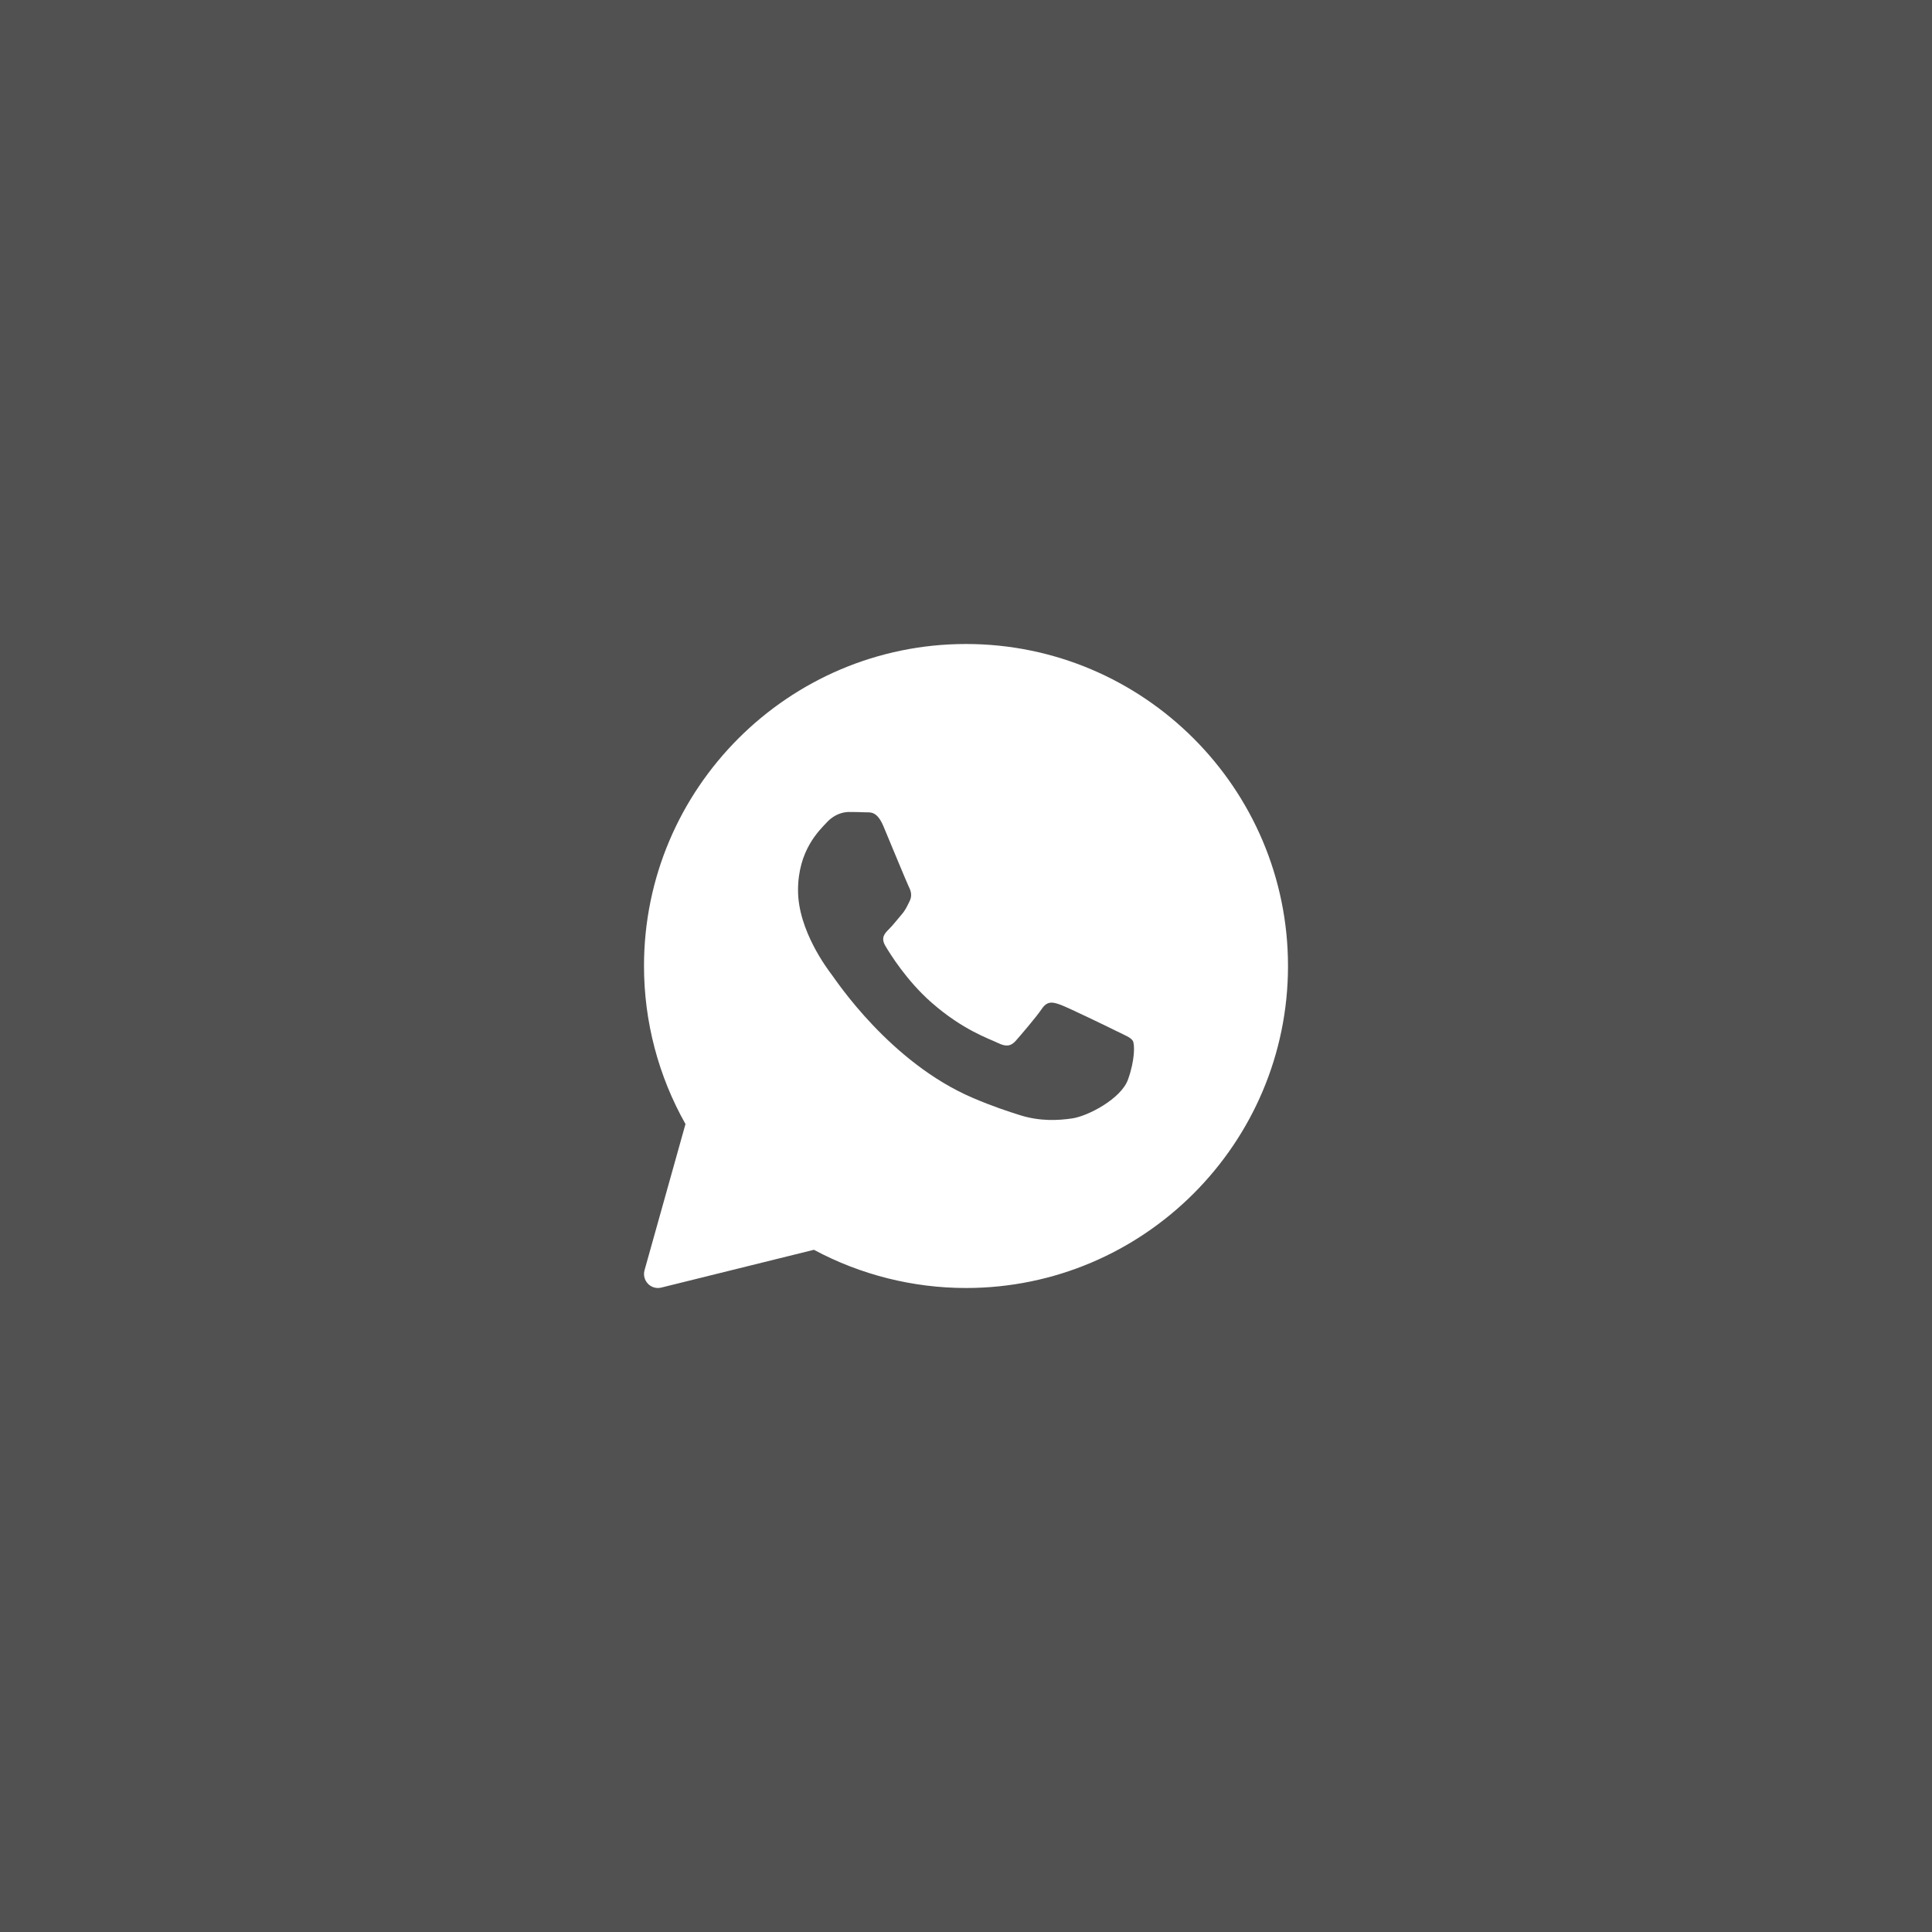
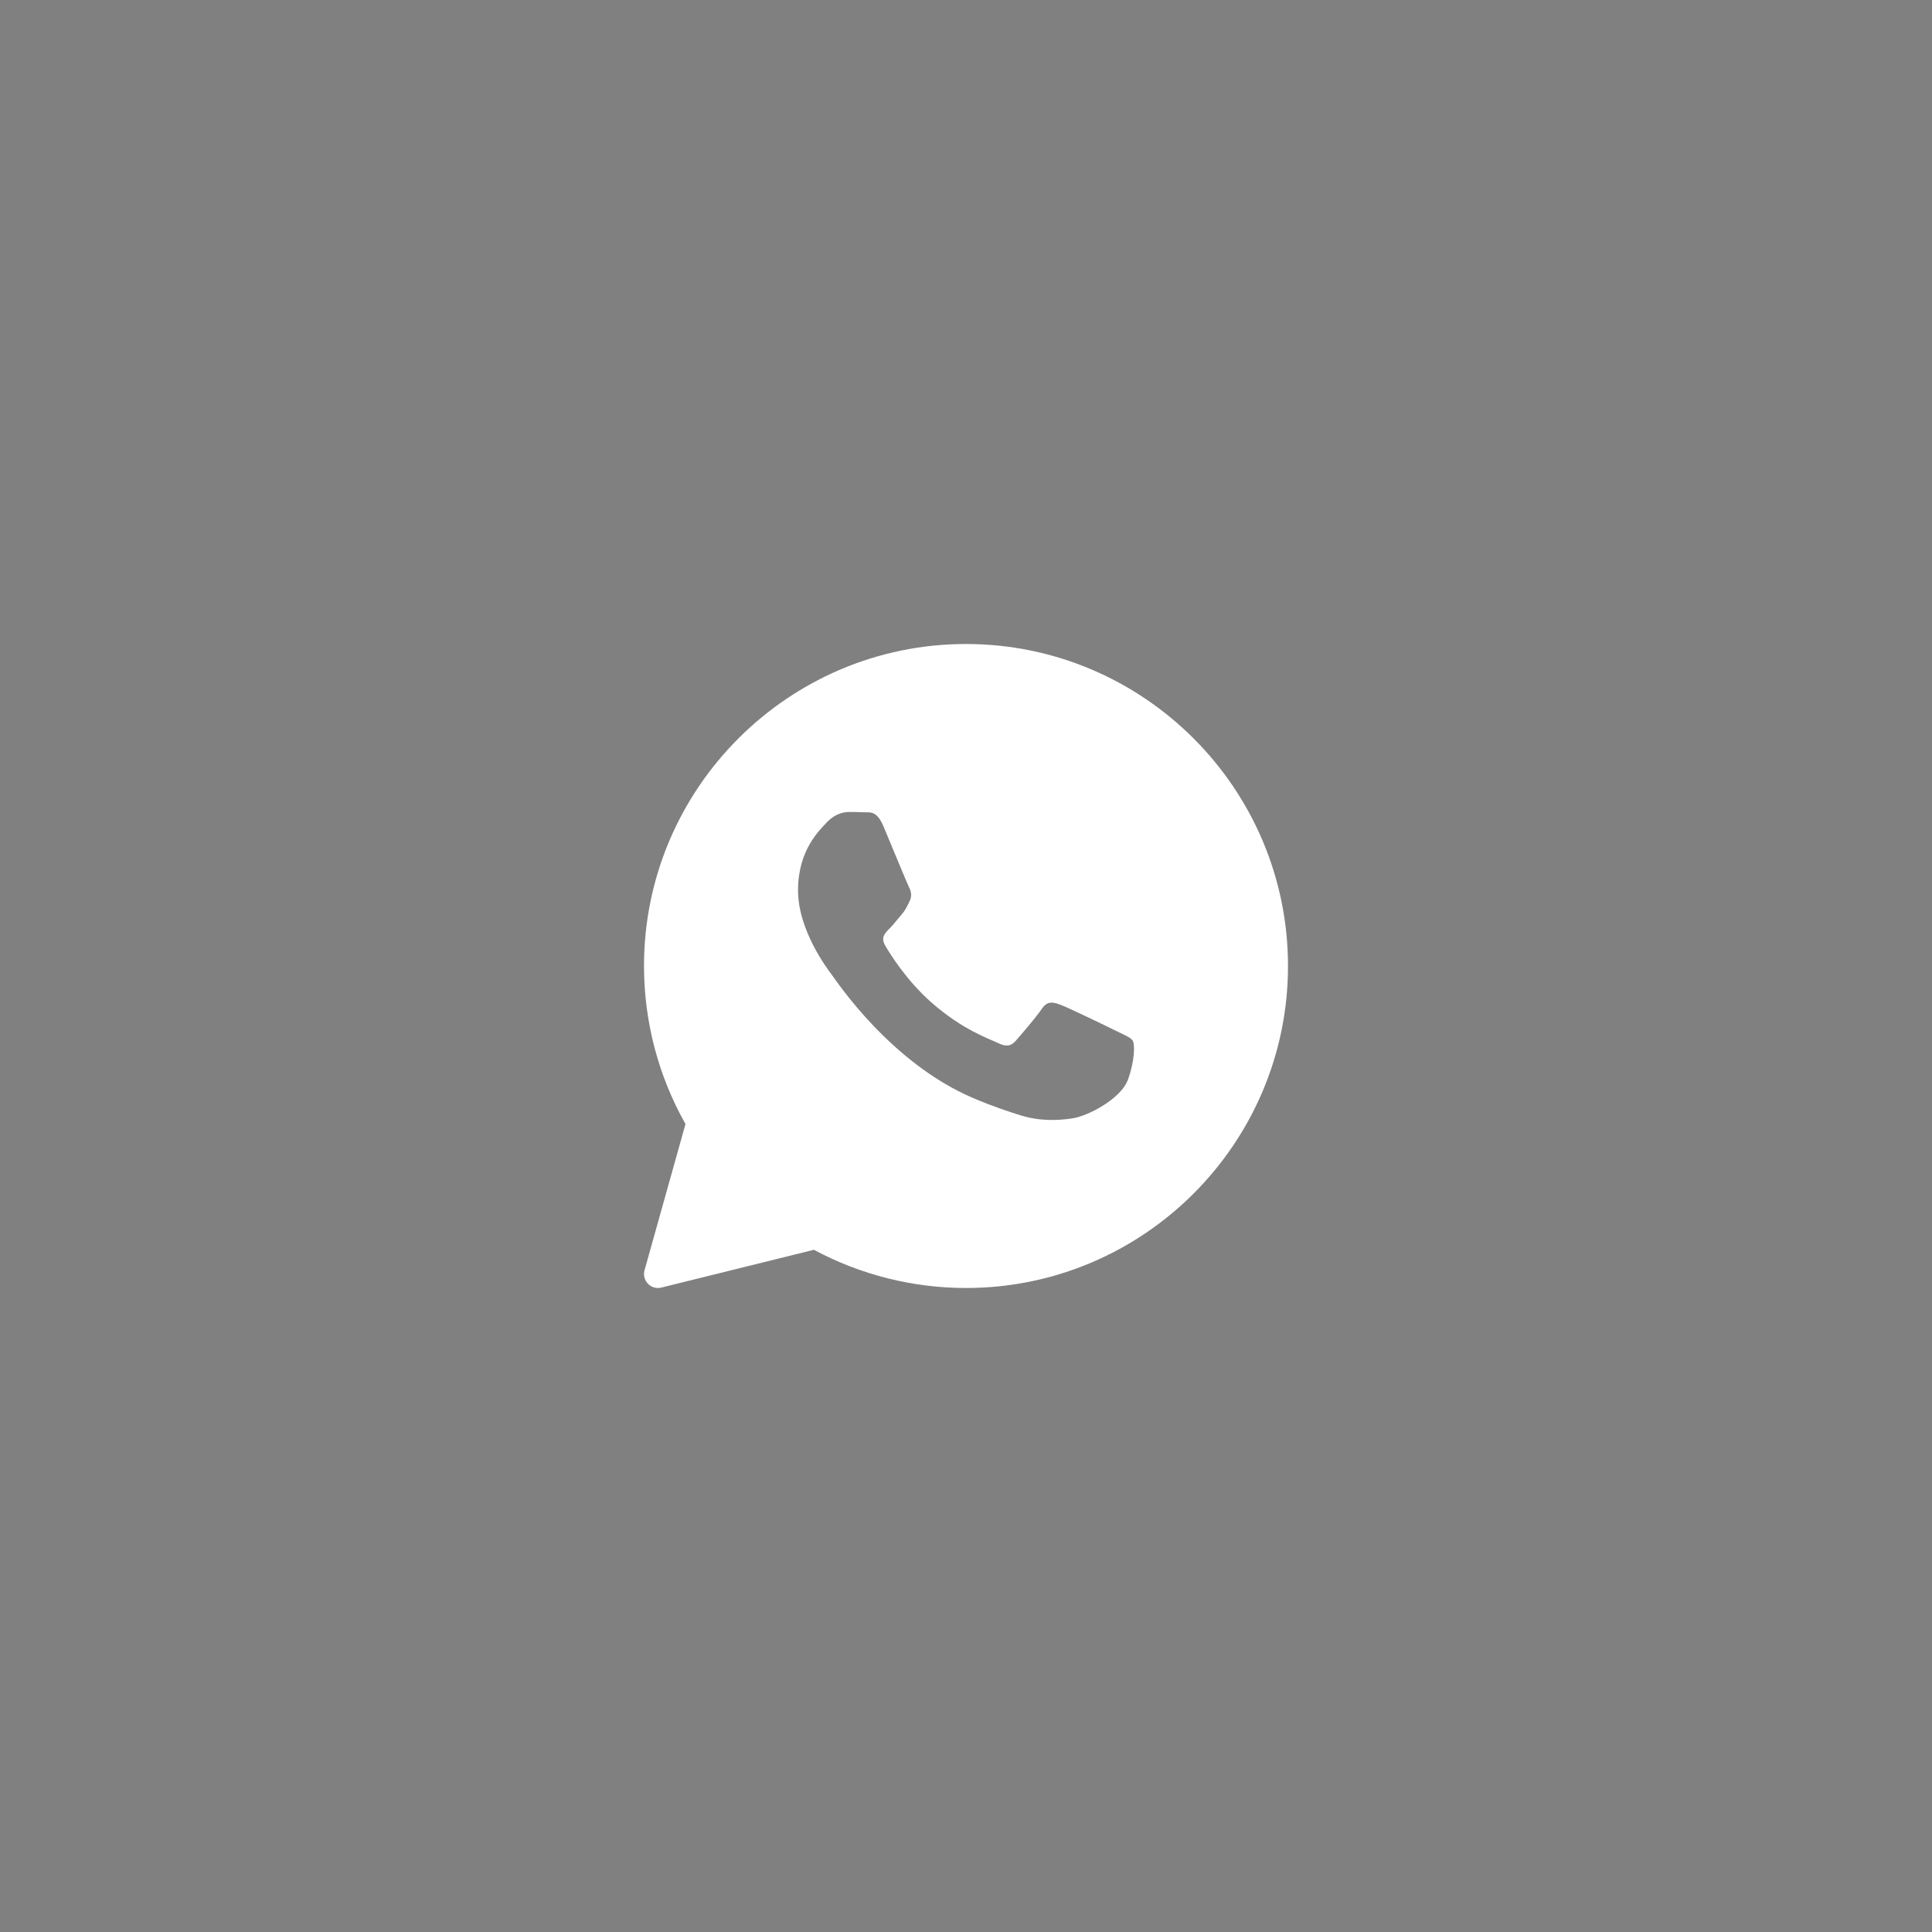
<svg xmlns="http://www.w3.org/2000/svg" width="36" height="36" viewBox="0 0 36 36" fill="none">
  <rect x="0" y="0" width="36" height="36" fill="#808080" stroke="none" />
-   <rect x="36" width="36" height="36" transform="rotate(90 36 0)" fill="#515151" />
  <path d="M18 12C14.692 12 12 14.692 12 18C12 19.033 12.267 20.049 12.773 20.945L12.01 23.669C11.985 23.758 12.009 23.854 12.074 23.921C12.123 23.972 12.191 24 12.261 24C12.282 24 12.303 23.997 12.323 23.992L15.166 23.288C16.034 23.754 17.011 24 18 24C21.308 24 24 21.308 24 18C24 14.692 21.308 12 18 12ZM21.018 20.117C20.89 20.473 20.274 20.797 19.979 20.84C19.713 20.879 19.377 20.896 19.008 20.78C18.785 20.71 18.497 20.616 18.13 20.459C16.585 19.8 15.576 18.264 15.499 18.163C15.422 18.061 14.87 17.338 14.87 16.59C14.87 15.841 15.267 15.473 15.409 15.321C15.55 15.168 15.717 15.13 15.82 15.13C15.922 15.13 16.025 15.132 16.115 15.136C16.21 15.141 16.337 15.1 16.462 15.397C16.59 15.702 16.898 16.45 16.936 16.527C16.975 16.603 17 16.692 16.949 16.793C16.898 16.895 16.873 16.958 16.795 17.047C16.718 17.136 16.634 17.245 16.564 17.314C16.487 17.39 16.407 17.472 16.497 17.624C16.586 17.776 16.895 18.274 17.354 18.678C17.942 19.196 18.438 19.357 18.592 19.433C18.746 19.509 18.836 19.496 18.926 19.395C19.016 19.293 19.311 18.95 19.413 18.798C19.516 18.646 19.619 18.671 19.76 18.722C19.901 18.773 20.659 19.14 20.813 19.217C20.967 19.293 21.069 19.331 21.108 19.394C21.147 19.457 21.147 19.762 21.018 20.117Z" fill="white" />
</svg>